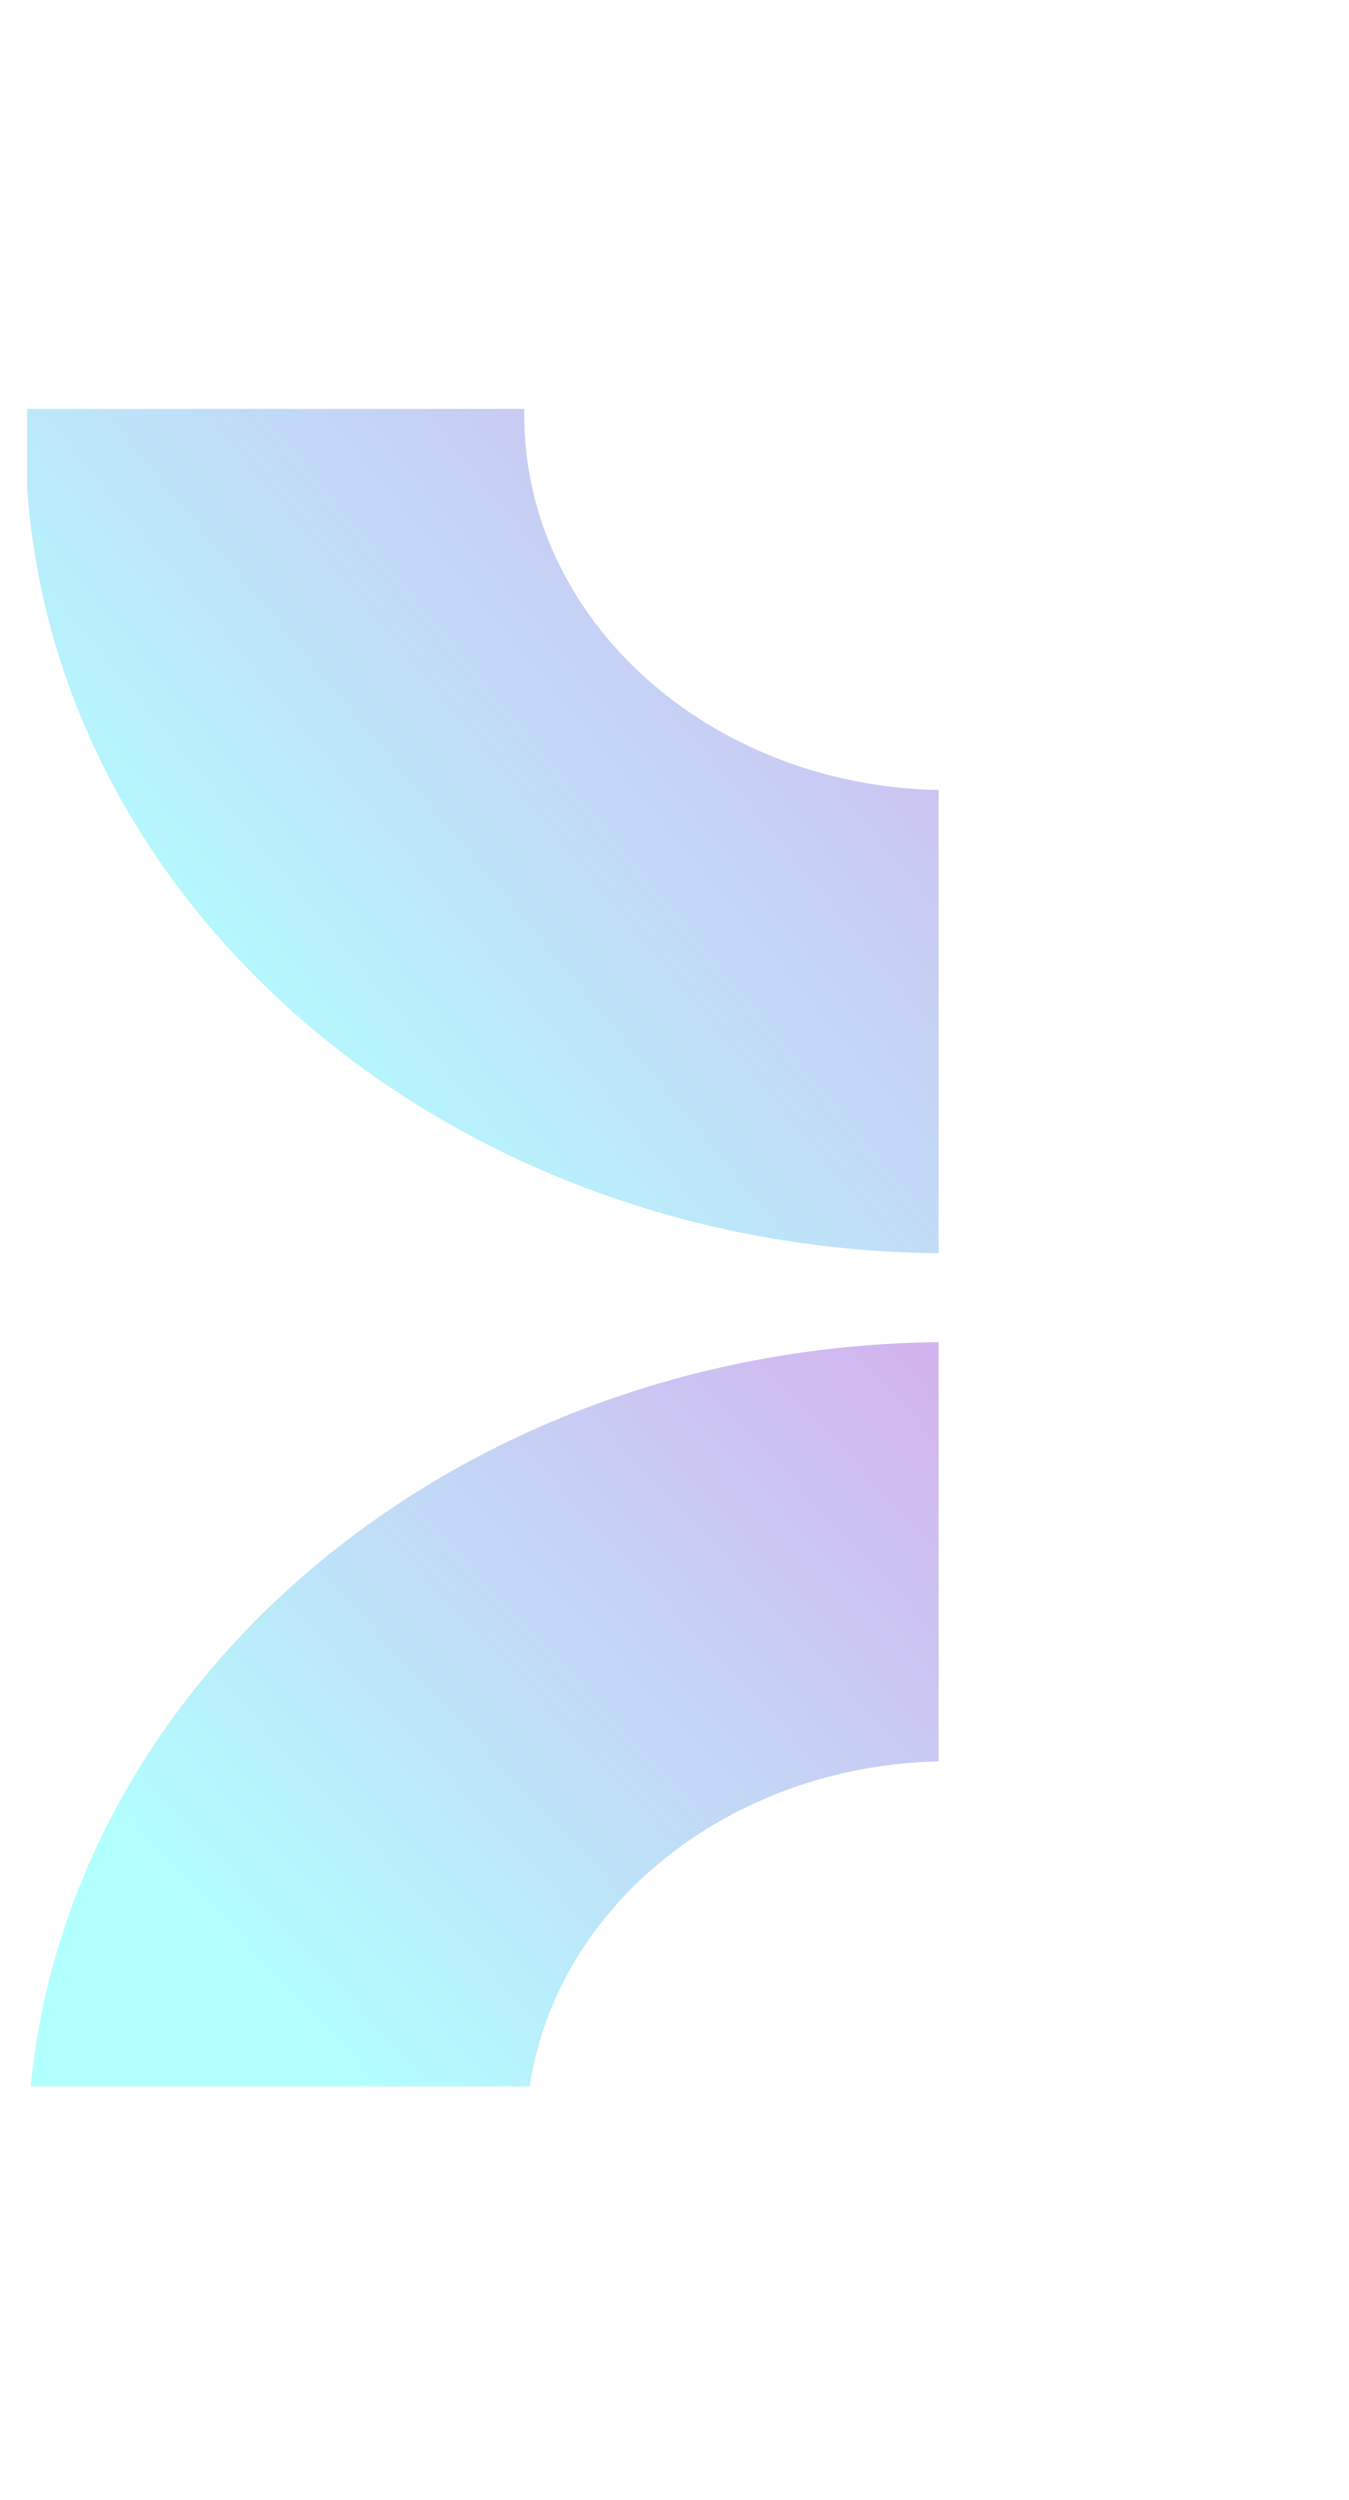
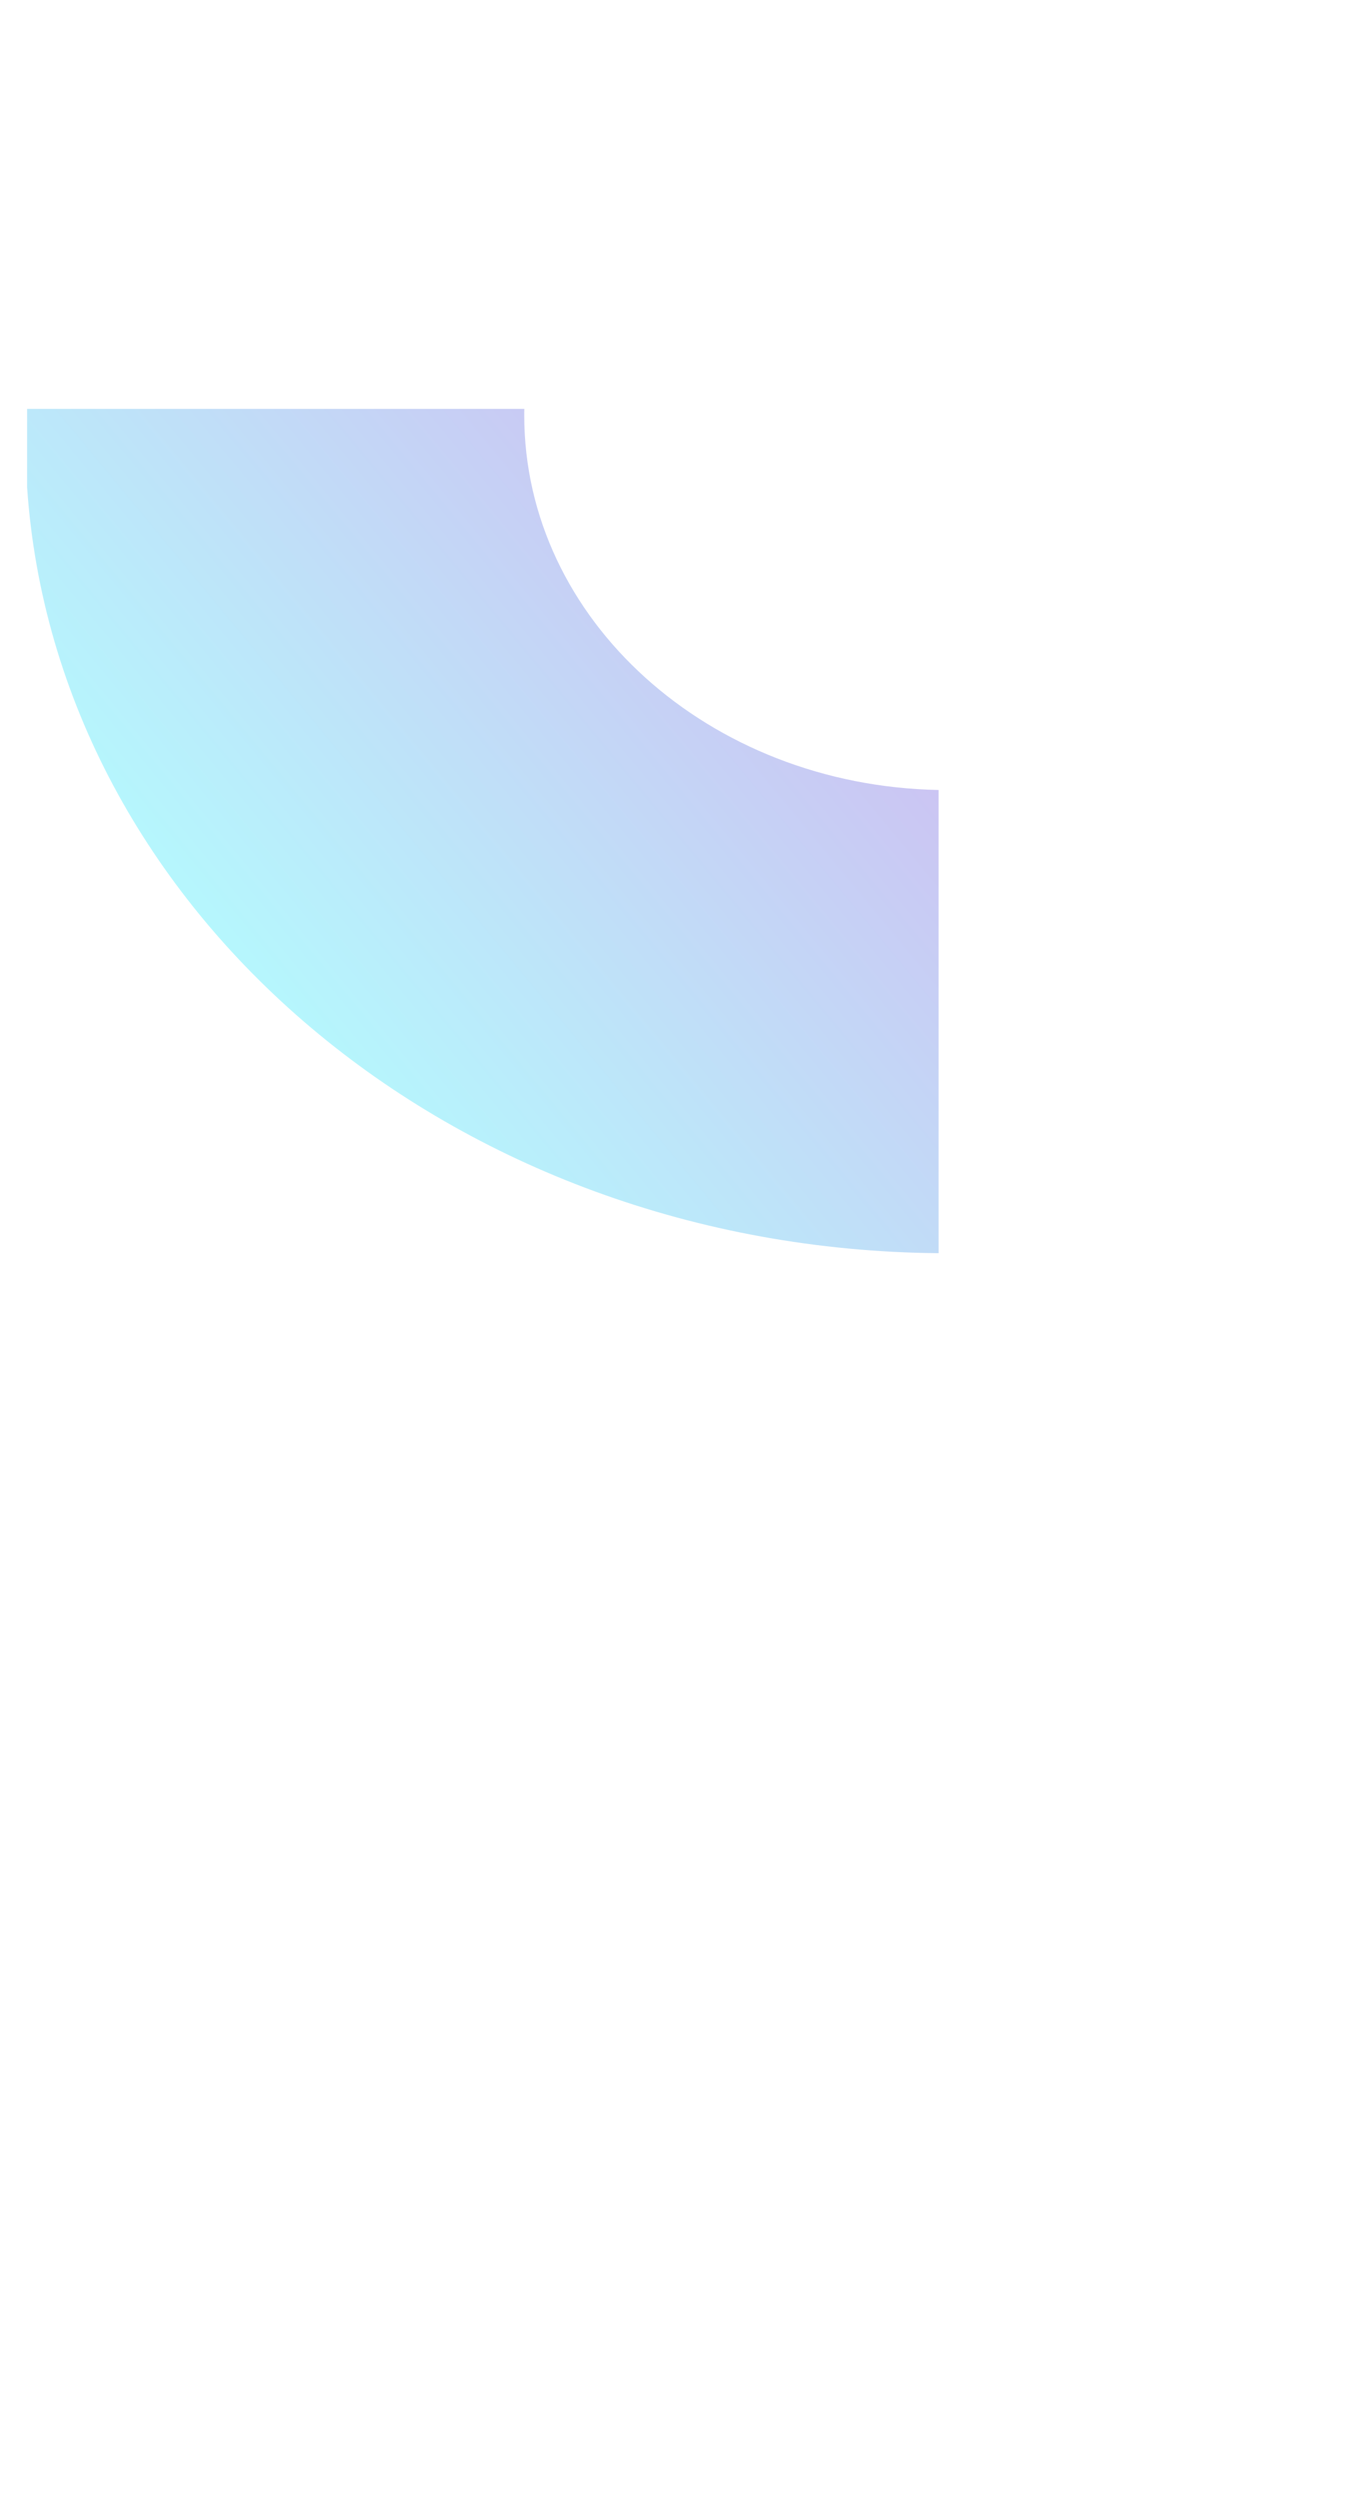
<svg xmlns="http://www.w3.org/2000/svg" width="231" height="428" viewBox="0 0 231 428" fill="none">
  <g filter="url(#filter0_f_20_21)">
    <path d="M160.725 135.245V214.544C77.443 213.826 9.578 156.13 4.641 83.407V70H89.786C89.77 70.366 89.77 70.732 89.77 71.098C89.77 106.066 121.385 134.499 160.725 135.245Z" fill="url(#paint0_linear_20_21)" fill-opacity="0.3" />
-     <path d="M160.725 229.776V301.541C124.762 302.358 95.329 326.298 90.71 357.182H5.246C12.222 286.332 79.02 230.621 160.725 229.776Z" fill="url(#paint1_linear_20_21)" fill-opacity="0.3" />
  </g>
  <defs>
    <filter id="filter0_f_20_21" x="-231" y="0" width="461.725" height="427.182" filterUnits="userSpaceOnUse" color-interpolation-filters="sRGB">
      <feFlood flood-opacity="0" result="BackgroundImageFix" />
      <feBlend mode="normal" in="SourceGraphic" in2="BackgroundImageFix" result="shape" />
      <feGaussianBlur stdDeviation="35" result="effect1_foregroundBlur_20_21" />
    </filter>
    <linearGradient id="paint0_linear_20_21" x1="160.725" y1="70" x2="29.767" y2="178.405" gradientUnits="userSpaceOnUse">
      <stop stop-color="#6F00CA" />
      <stop offset="1" stop-color="#00FFFF" />
    </linearGradient>
    <linearGradient id="paint1_linear_20_21" x1="160.725" y1="229.776" x2="43.487" y2="339.452" gradientUnits="userSpaceOnUse">
      <stop stop-color="#6F00CA" />
      <stop offset="1" stop-color="#00FFFF" />
    </linearGradient>
  </defs>
</svg>